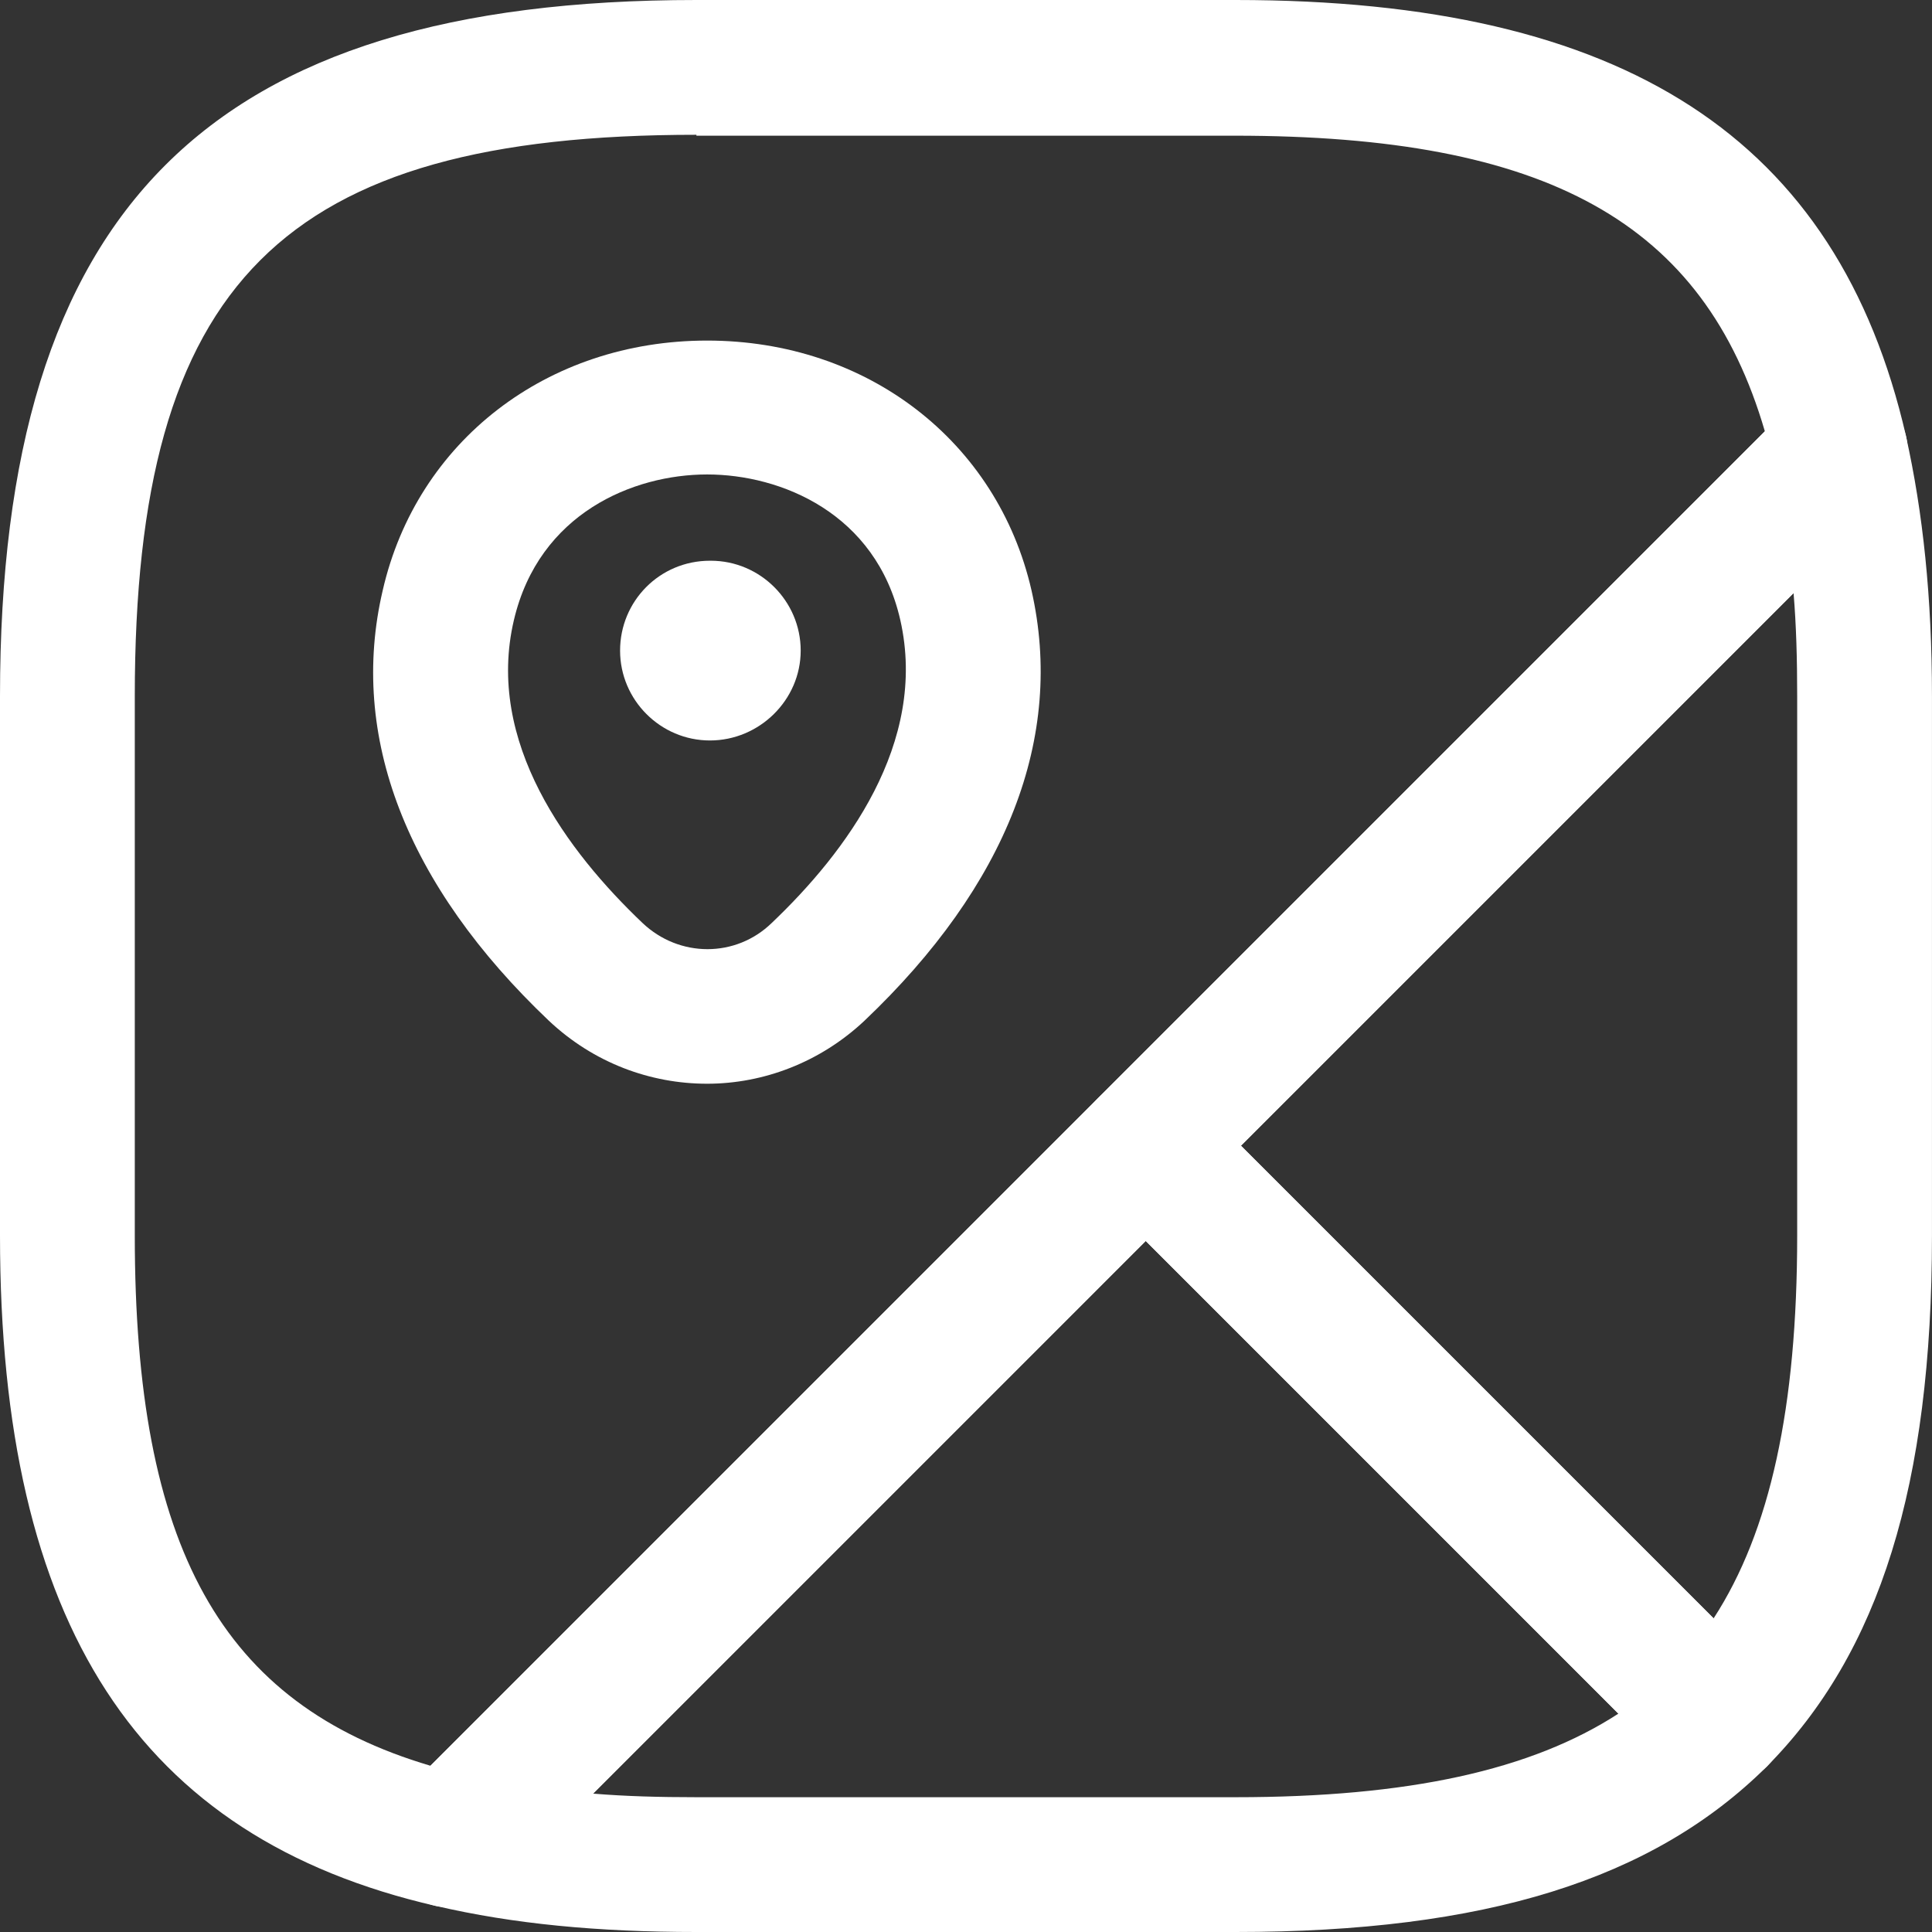
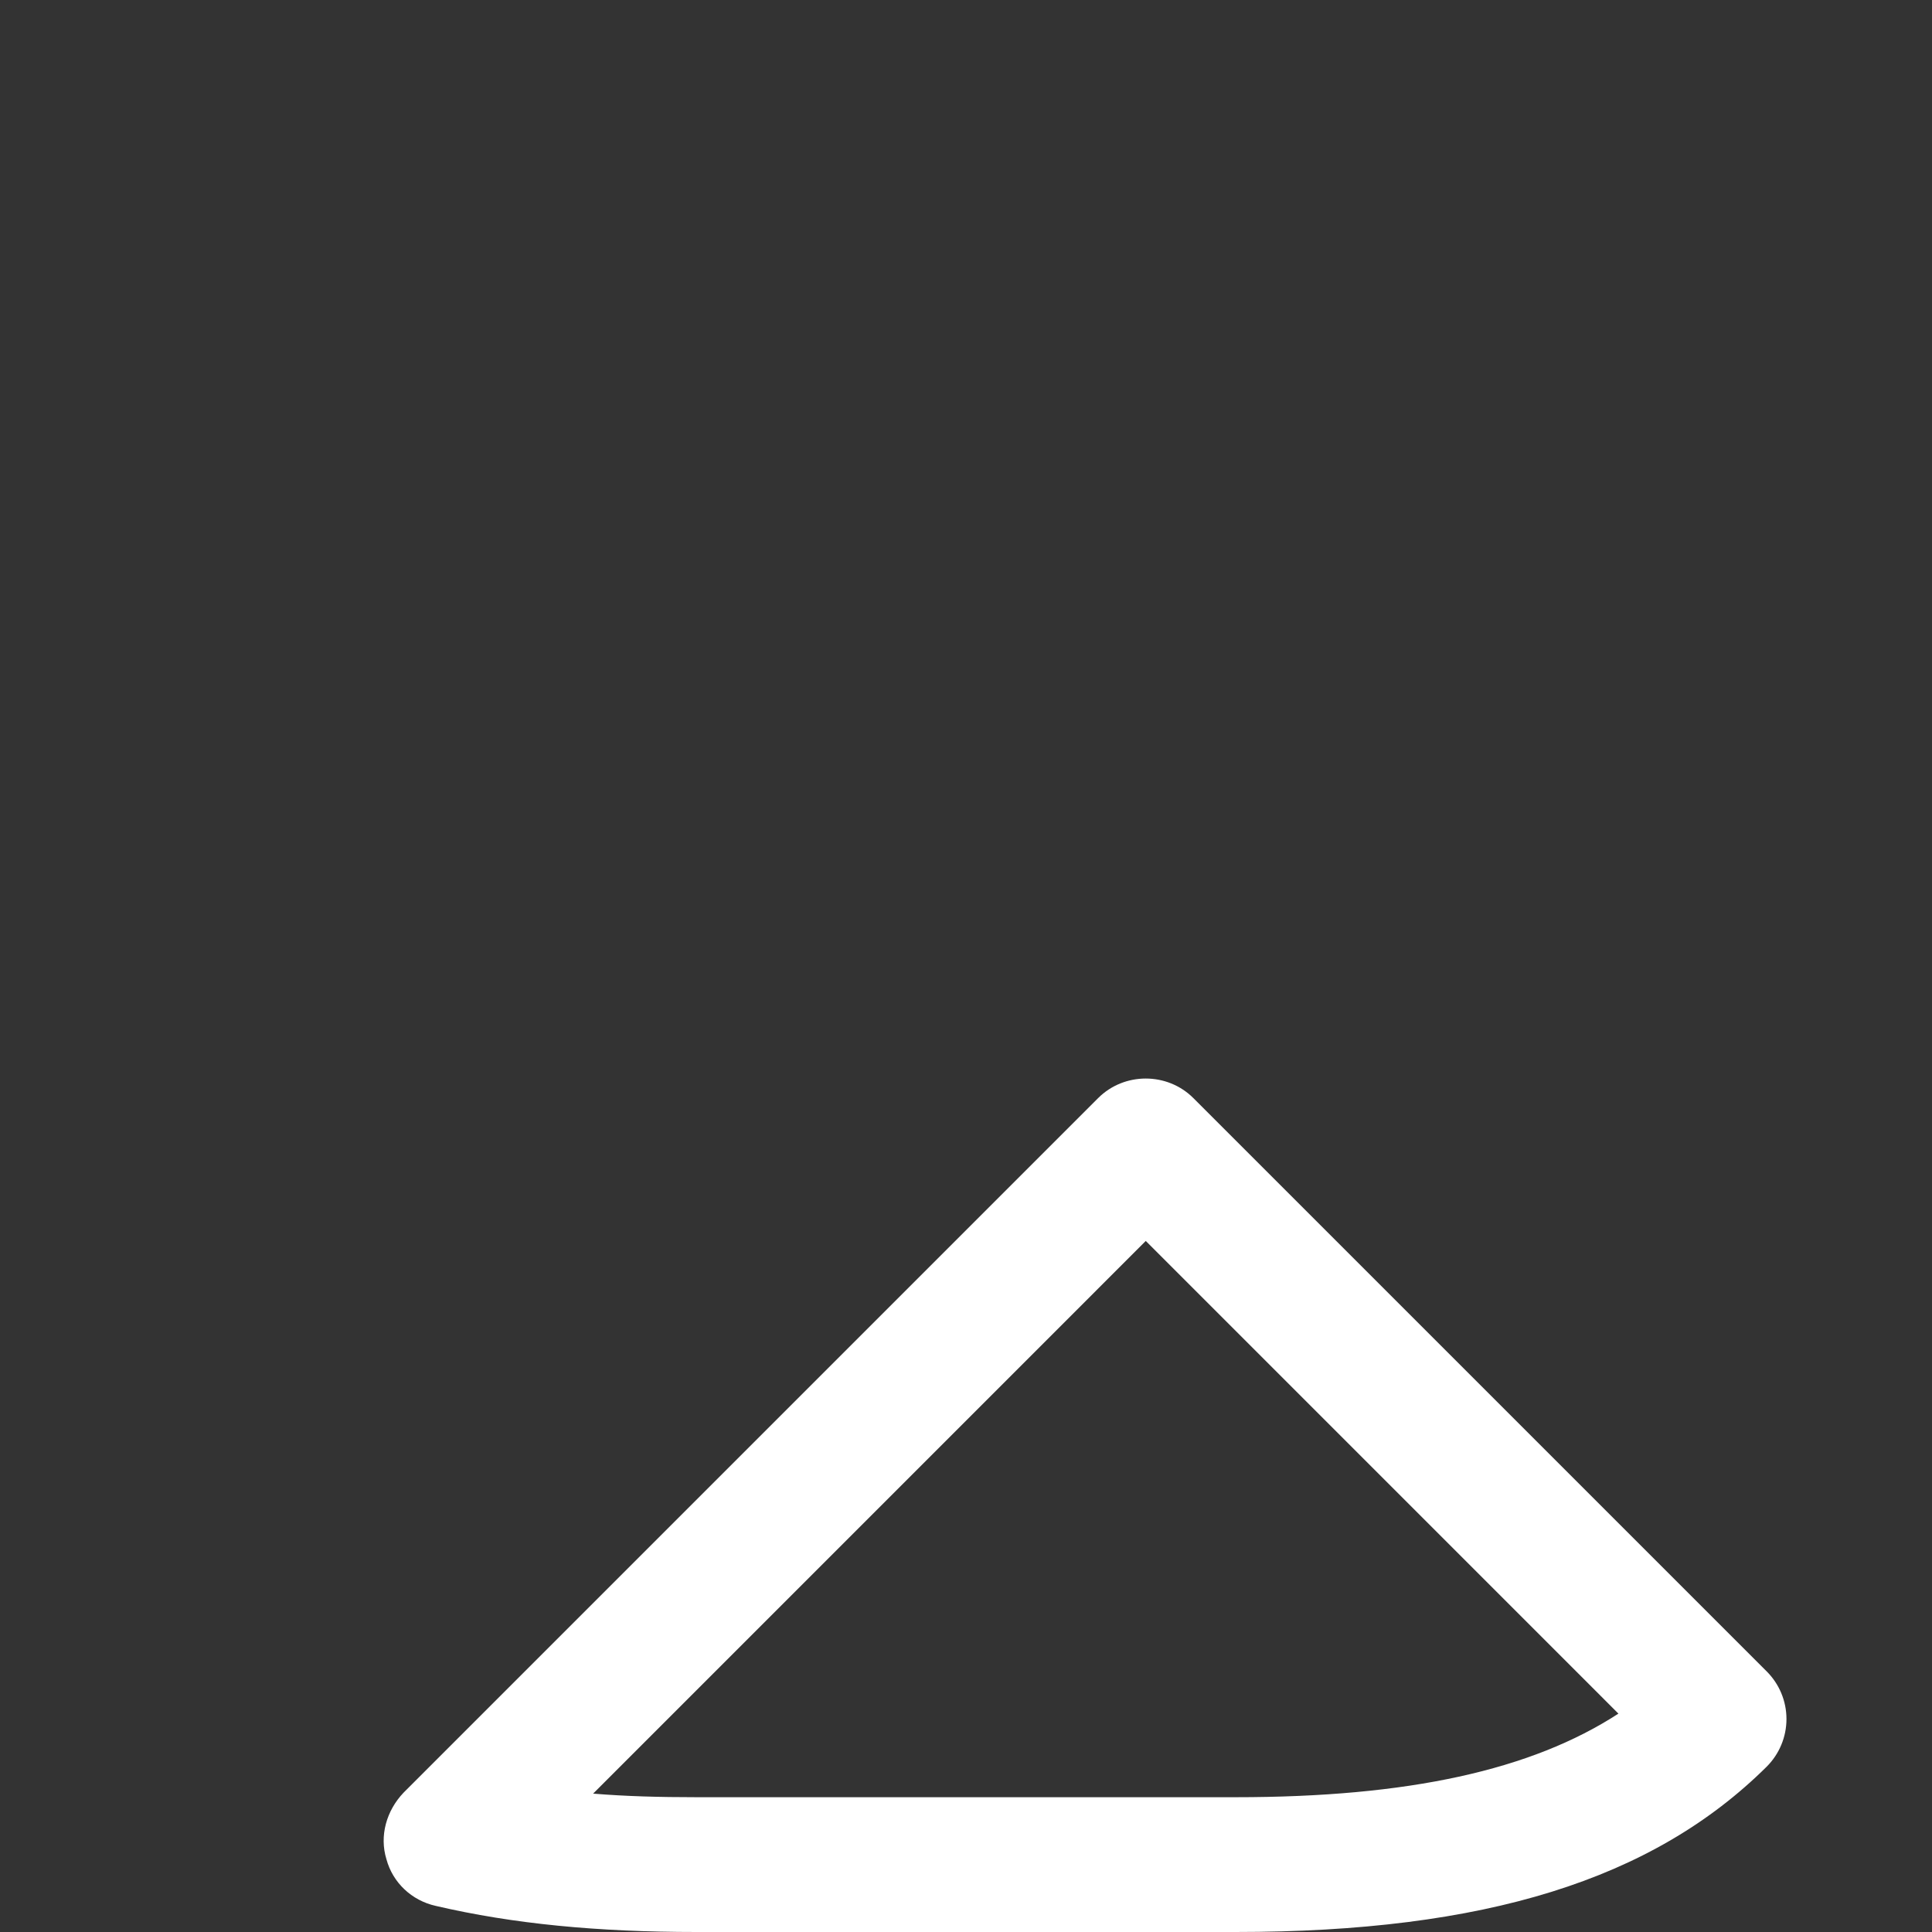
<svg xmlns="http://www.w3.org/2000/svg" width="64" height="64" viewBox="0 0 64 64" fill="none">
  <rect x="0" y="0" width="64" height="64" fill="#333333" stroke="none" />
  <g id="ð¦ icon &quot;map 1&quot;">
    <g id="Group">
-       <path id="Vector" d="M56.944 59.178C56.349 59.178 55.783 58.94 55.366 58.523L36.374 39.531C35.511 38.668 35.511 37.239 36.374 36.376L59.385 13.366C59.95 12.8 60.814 12.592 61.587 12.8C62.361 13.038 62.956 13.663 63.135 14.437C63.701 16.968 63.999 19.795 63.999 23.07V40.93C63.999 49.176 62.272 54.742 58.522 58.523C58.105 58.94 57.48 59.029 56.944 59.178ZM41.107 37.953L56.765 53.611C58.641 50.724 59.534 46.616 59.534 40.93V23.07C59.534 21.849 59.504 20.718 59.414 19.647L41.107 37.953Z" fill="white" />
-       <path id="Vector_2" d="M14.943 63.196C14.765 63.196 14.616 63.166 14.437 63.137C4.584 60.874 0 53.82 0 40.93V23.07C0 6.906 6.906 0 23.07 0H40.93C53.82 0 60.874 4.584 63.137 14.437C63.315 15.181 63.077 15.985 62.541 16.521L16.521 62.541C16.104 62.958 15.539 63.196 14.943 63.196ZM23.07 4.465C9.347 4.465 4.465 9.347 4.465 23.07V40.93C4.465 51.26 7.323 56.439 14.259 58.493L58.463 14.288C56.439 7.353 51.23 4.495 40.901 4.495H23.07V4.465Z" fill="white" />
      <path id="Vector_3" d="M40.931 64H23.071C19.796 64 16.998 63.732 14.438 63.136C13.635 62.958 13.009 62.362 12.801 61.589C12.563 60.815 12.801 59.981 13.367 59.386L36.377 36.376C37.24 35.512 38.669 35.512 39.532 36.376L58.524 55.367C58.941 55.784 59.179 56.349 59.179 56.945C59.179 57.54 58.941 58.106 58.524 58.523C54.743 62.273 49.177 64 40.931 64ZM19.648 59.416C20.719 59.505 21.85 59.535 23.071 59.535H40.931C46.647 59.535 50.725 58.642 53.612 56.766L37.955 41.108L19.648 59.416Z" fill="white" />
-       <path id="Vector_4" d="M23.424 35.9C21.549 35.9 19.673 35.215 18.185 33.816C13.452 29.321 11.547 24.38 12.678 19.557C13.809 14.616 18.125 11.282 23.424 11.282C28.723 11.282 33.039 14.616 34.17 19.557C35.272 24.41 33.366 29.321 28.633 33.816C27.175 35.185 25.299 35.9 23.424 35.9ZM17.024 20.54C16.071 24.588 18.81 28.22 21.281 30.572C22.501 31.732 24.377 31.732 25.567 30.572C28.008 28.25 30.747 24.618 29.824 20.54C29.02 16.997 25.865 15.717 23.424 15.717C20.983 15.717 17.857 16.997 17.024 20.54Z" fill="white" />
-       <path id="Vector_5" d="M23.518 24.529C21.88 24.529 20.541 23.189 20.541 21.552C20.541 19.915 21.851 18.575 23.518 18.575H23.547C25.185 18.575 26.524 19.915 26.524 21.552C26.524 23.189 25.155 24.529 23.518 24.529Z" fill="white" />
    </g>
  </g>
</svg>